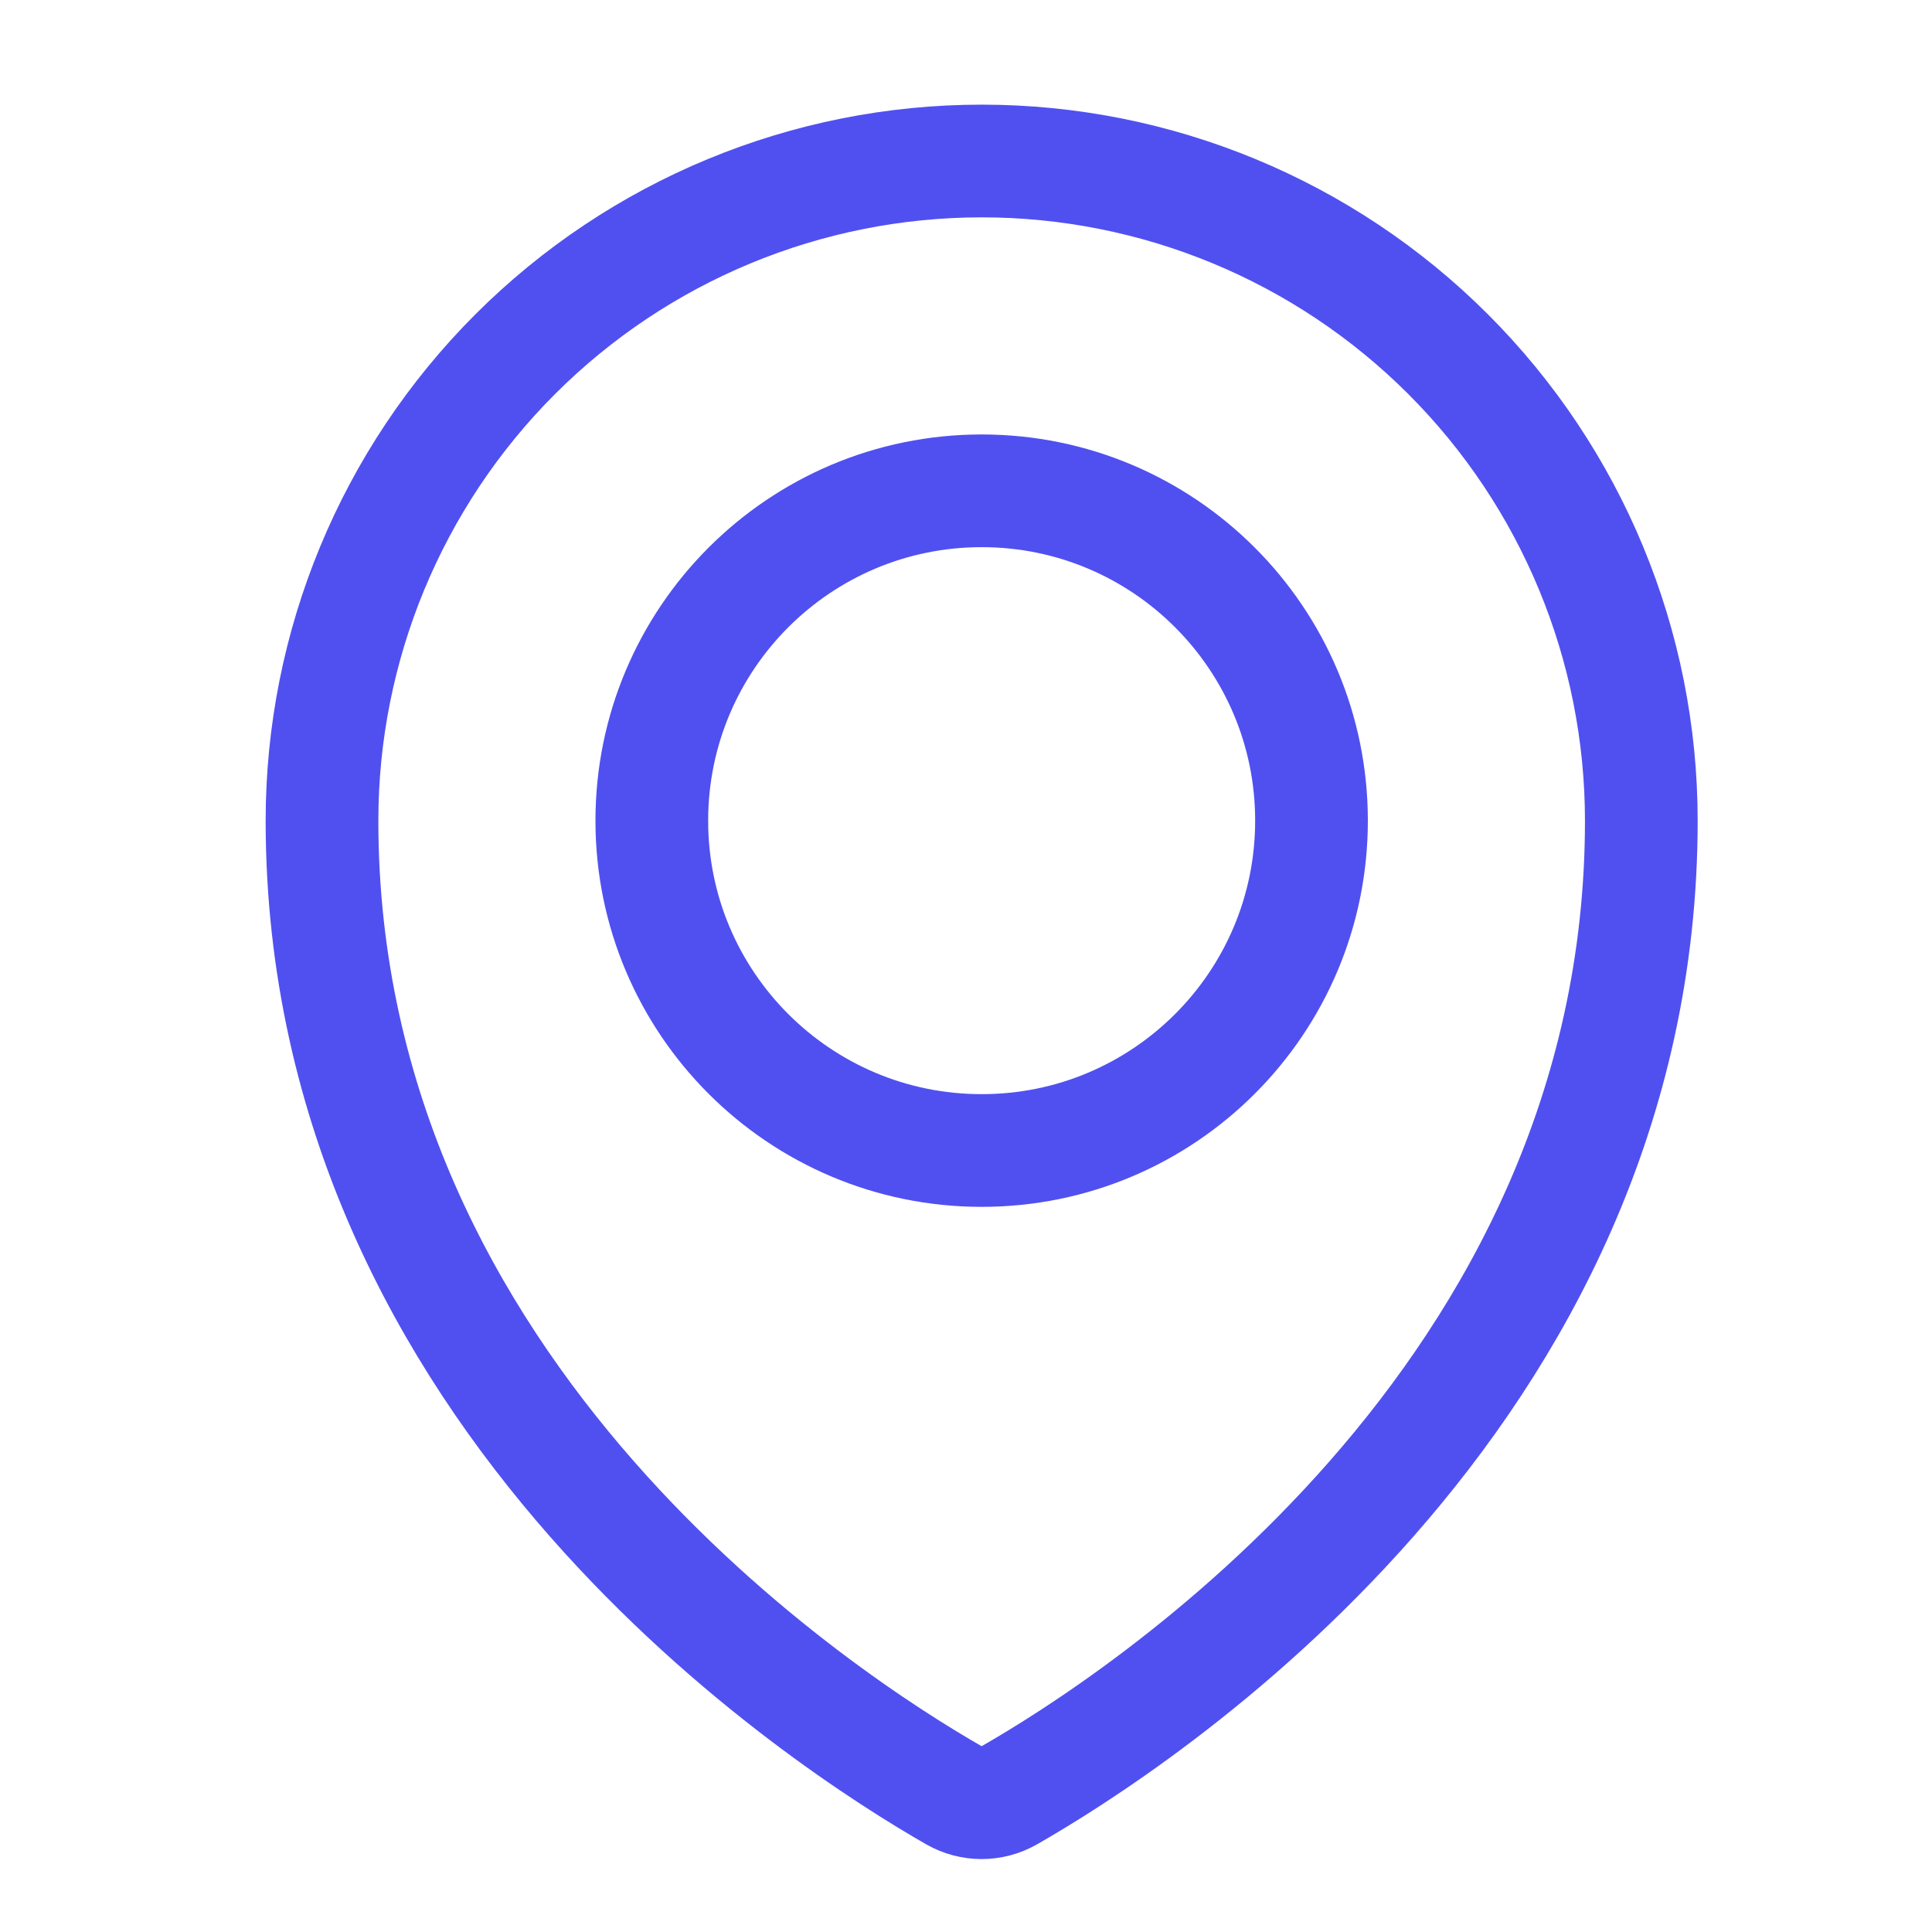
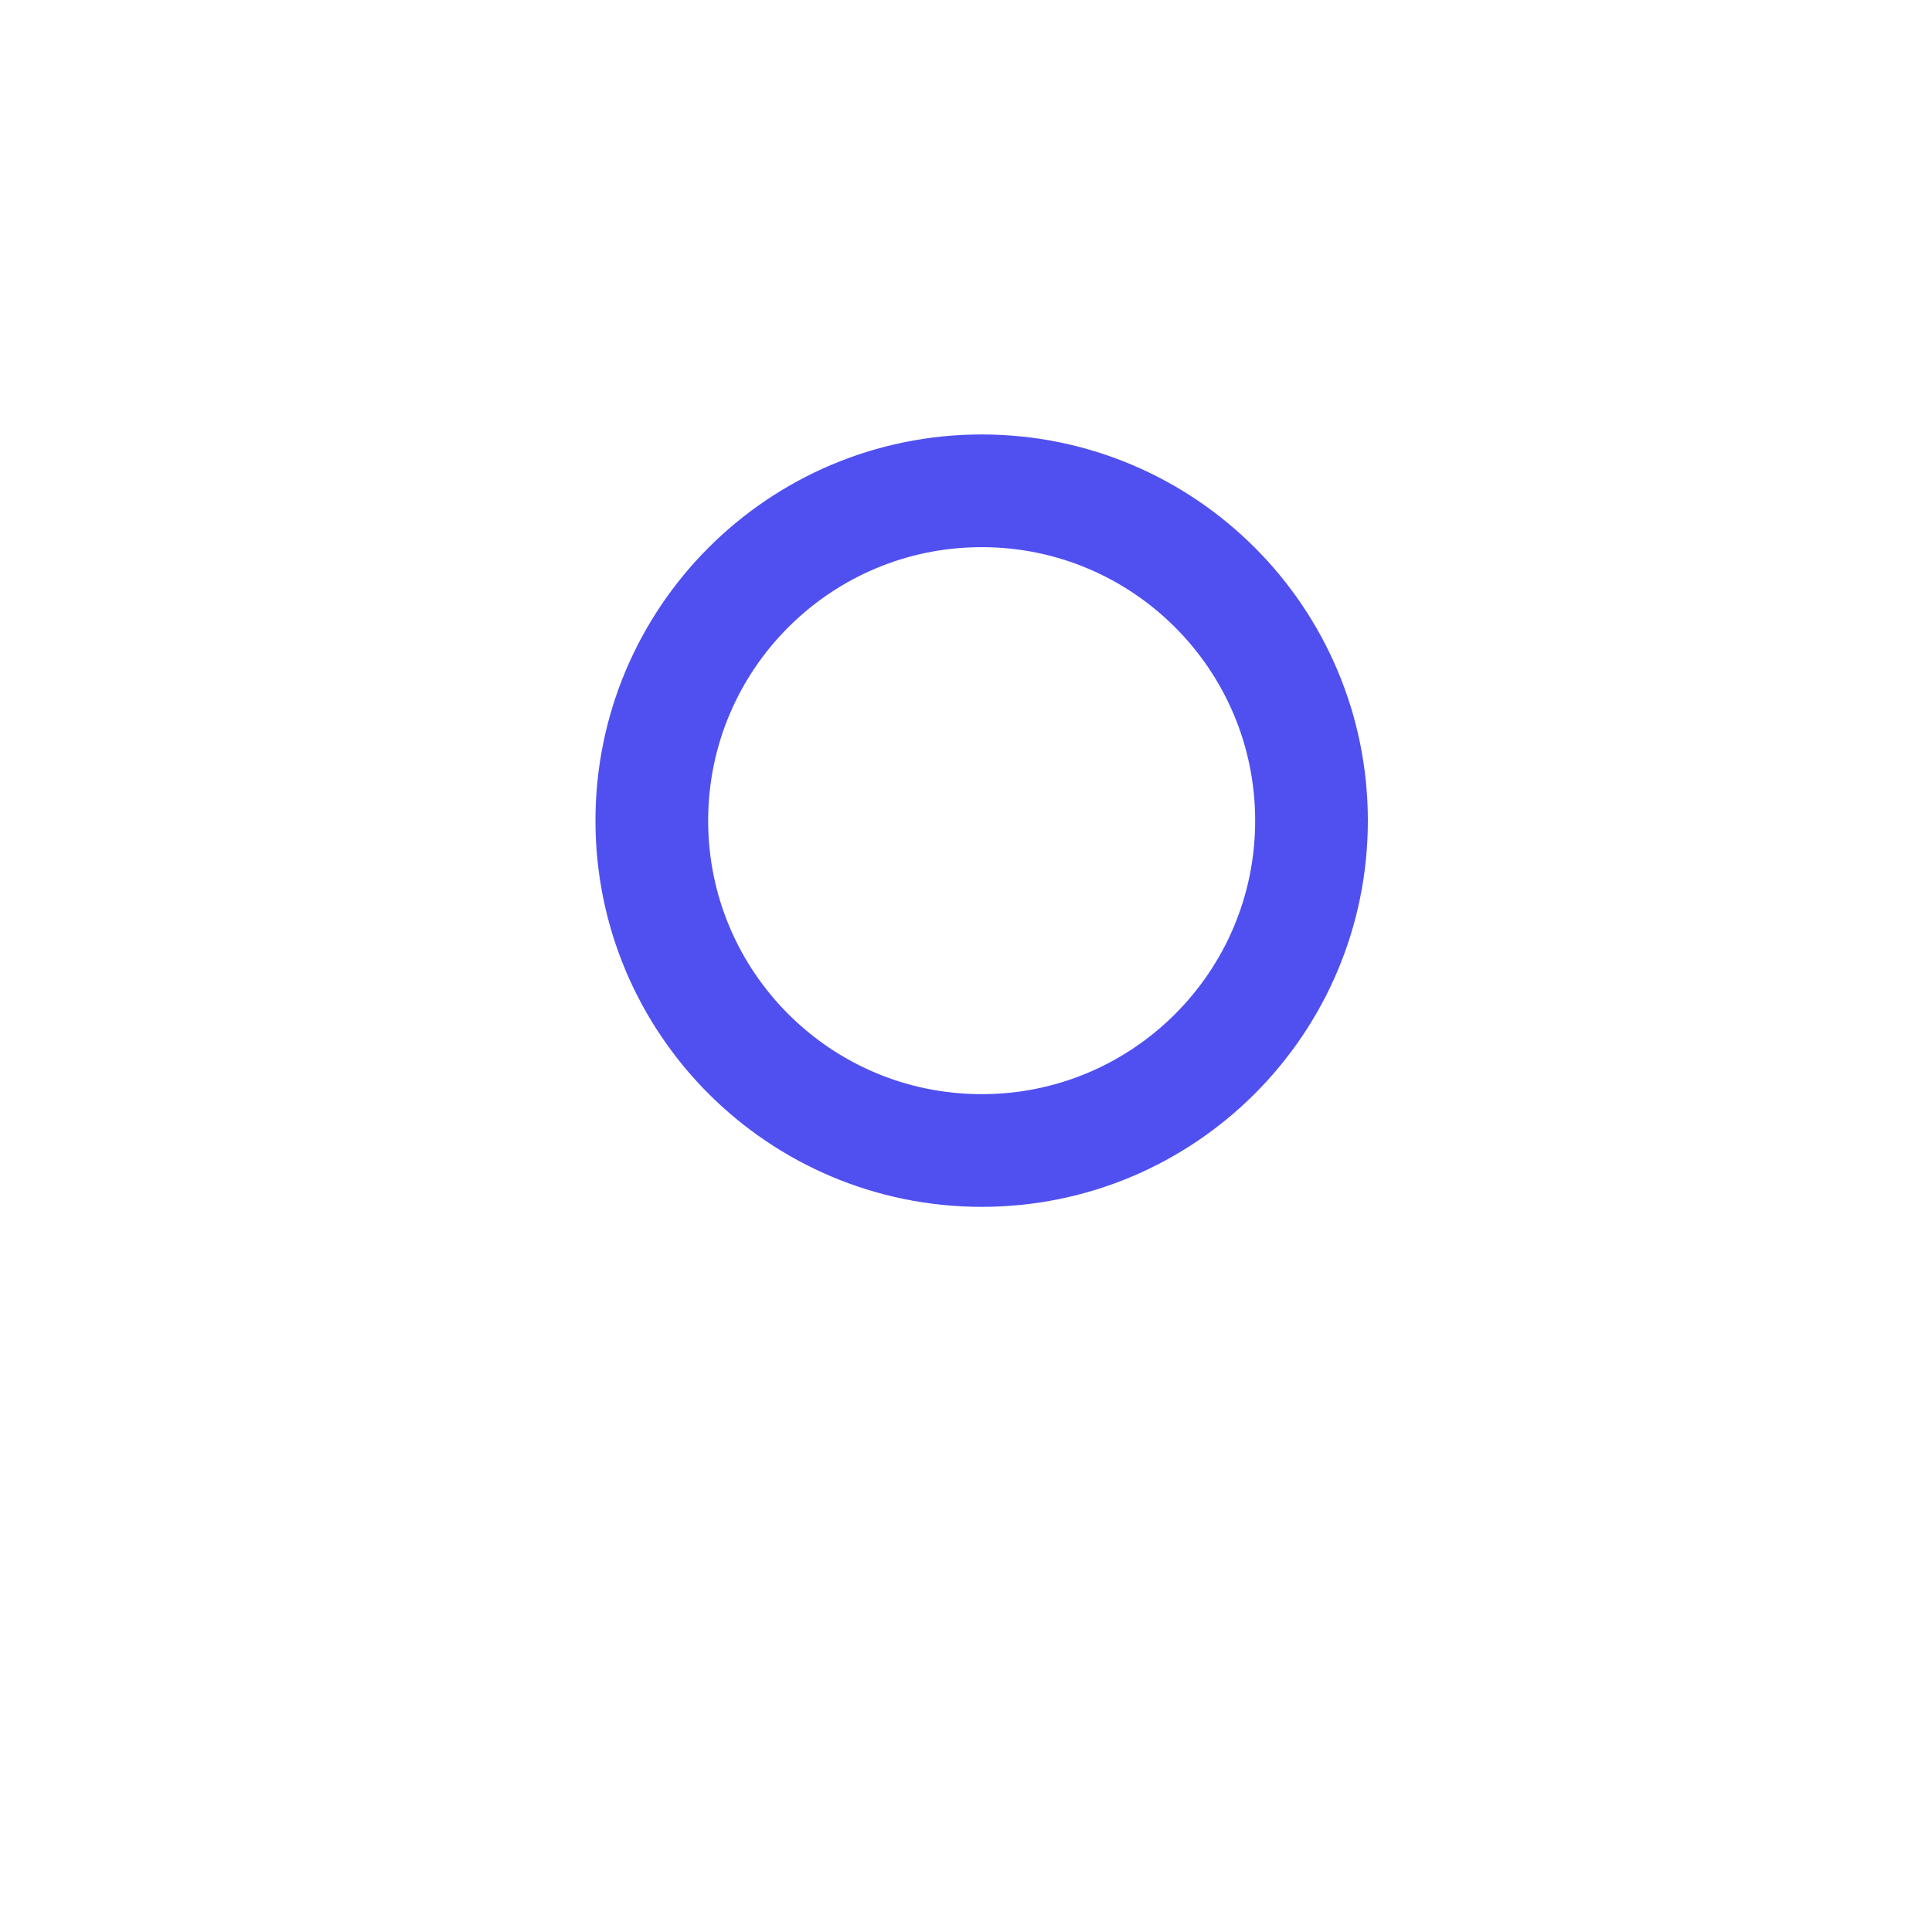
<svg xmlns="http://www.w3.org/2000/svg" width="24" height="24" viewBox="0 0 24 24" fill="none">
  <path d="M12.195 14.292C14.458 14.292 16.292 12.458 16.292 10.195C16.292 7.932 14.458 6.097 12.195 6.097C9.932 6.097 8.097 7.932 8.097 10.195C8.097 12.458 9.932 14.292 12.195 14.292Z" stroke="#5050F0" stroke-width="1.4" stroke-linecap="round" stroke-linejoin="round" />
-   <path d="M20.389 10.195C20.389 17.388 14.078 21.422 12.532 22.305C12.429 22.363 12.313 22.394 12.194 22.394C12.075 22.394 11.959 22.363 11.856 22.305C10.311 21.421 4 17.386 4 10.195C4 8.021 4.863 5.937 6.4 4.4C7.937 2.863 10.021 2 12.195 2C14.368 2 16.452 2.863 17.989 4.4C19.526 5.937 20.389 8.021 20.389 10.195Z" stroke="#5050F0" stroke-width="1.4" stroke-linecap="round" stroke-linejoin="round" />
</svg>